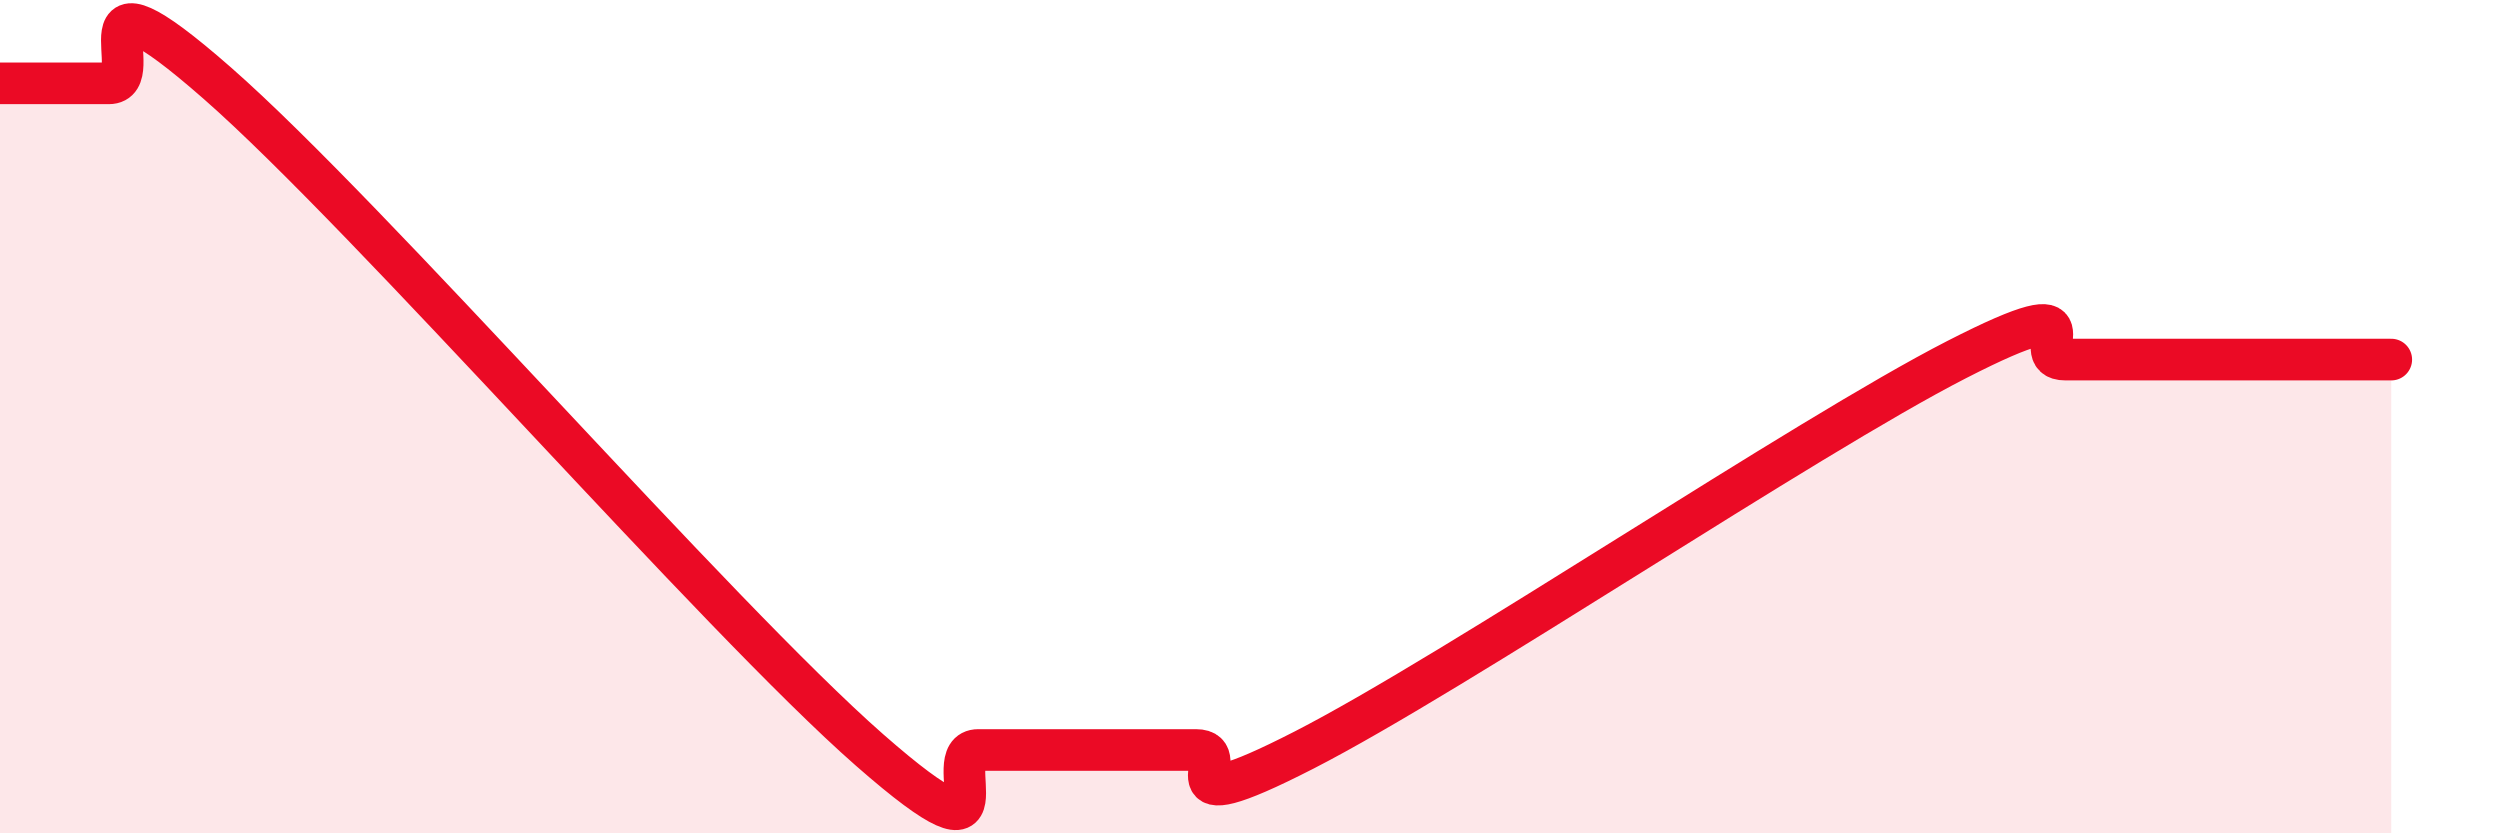
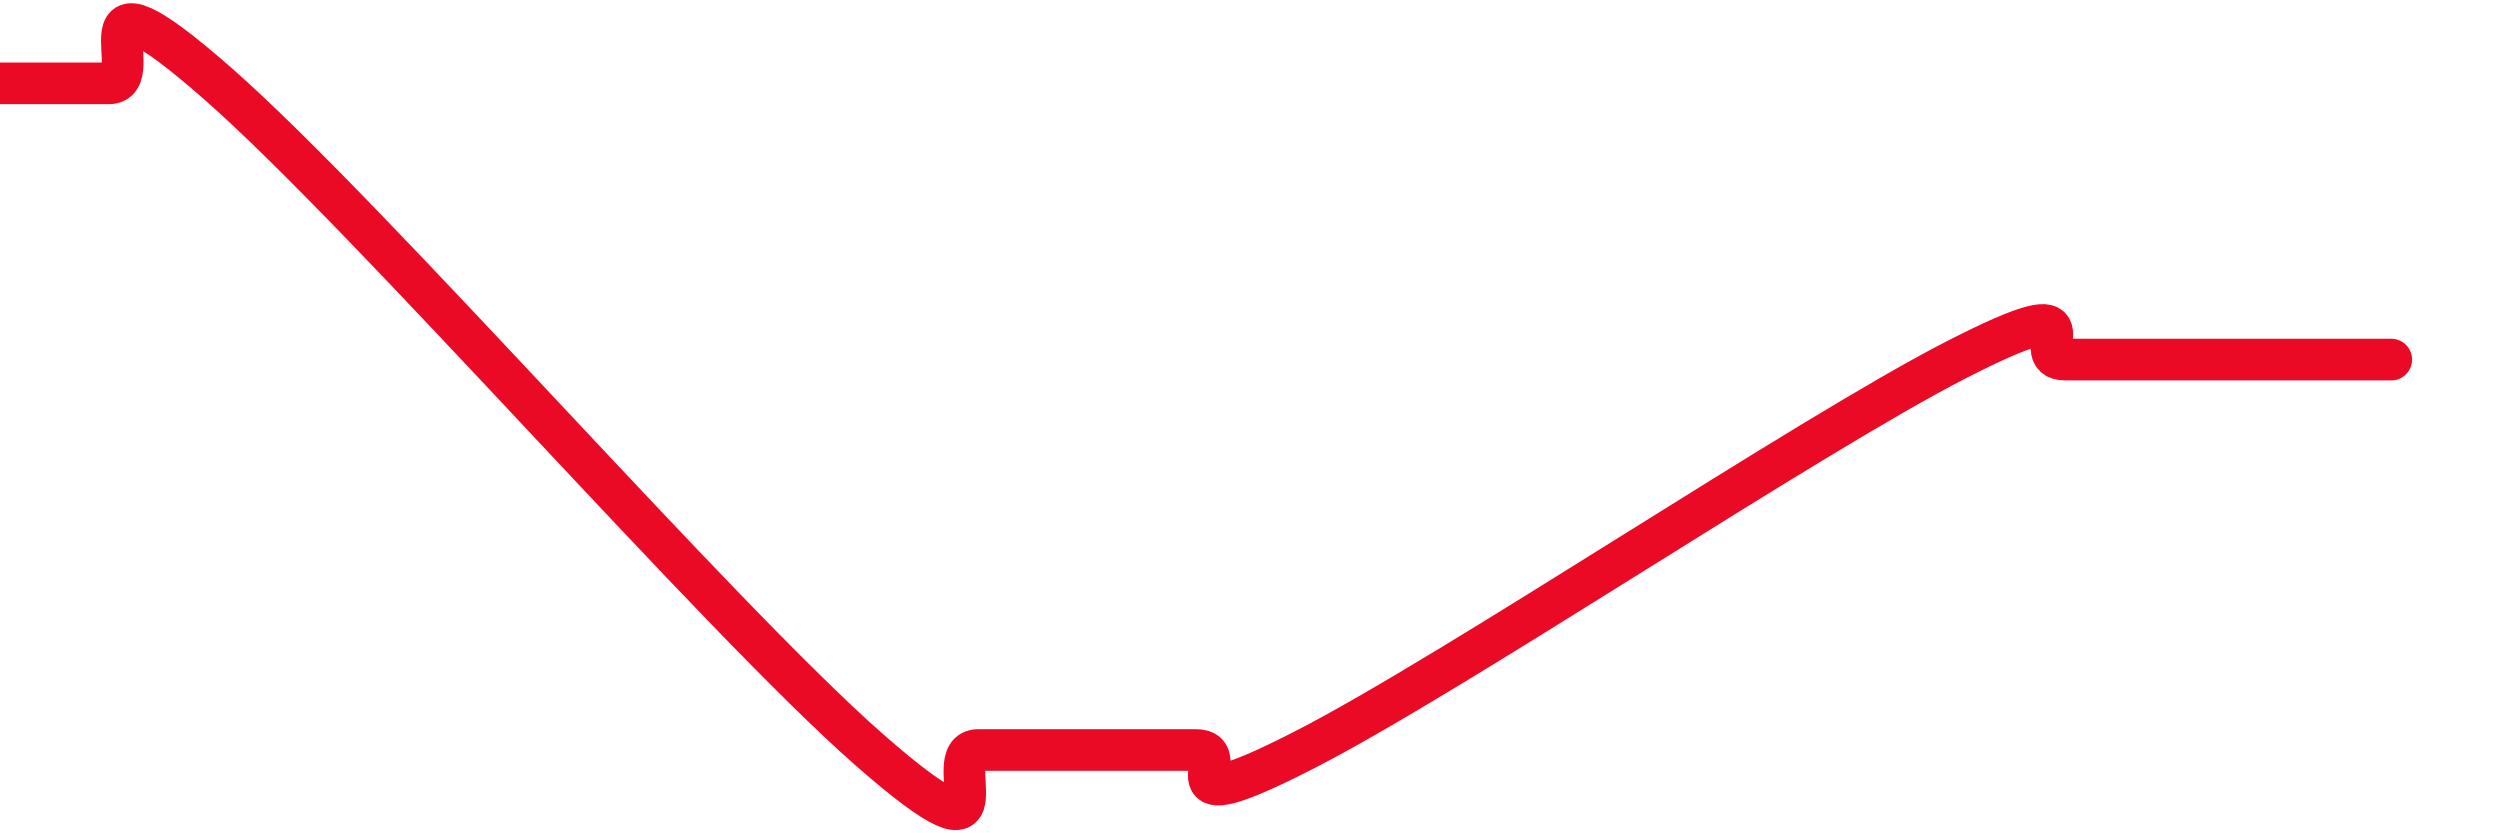
<svg xmlns="http://www.w3.org/2000/svg" width="60" height="20" viewBox="0 0 60 20">
-   <path d="M 0,2 C 0.52,2 1.57,2 2.61,2 C 3.65,2 1.57,-1.2 5.22,2 C 8.87,5.2 17.22,14.8 20.87,18 C 24.52,21.2 22.44,18 23.48,18 C 24.52,18 25.05,18 26.09,18 C 27.13,18 27.66,18 28.7,18 C 29.74,18 27.65,19.87 31.3,18 C 34.95,16.13 43.31,10.5 46.96,8.63 C 50.61,6.76 48.53,8.63 49.57,8.63 C 50.61,8.63 51.13,8.63 52.17,8.63 C 53.21,8.63 53.74,8.63 54.78,8.63 C 55.82,8.63 56.87,8.63 57.39,8.63L57.39 20L0 20Z" fill="#EB0A25" opacity="0.1" stroke-linecap="round" stroke-linejoin="round" />
  <path d="M 0,2 C 0.52,2 1.57,2 2.61,2 C 3.65,2 1.57,-1.2 5.22,2 C 8.87,5.2 17.22,14.8 20.87,18 C 24.52,21.2 22.44,18 23.48,18 C 24.52,18 25.05,18 26.09,18 C 27.13,18 27.66,18 28.7,18 C 29.74,18 27.65,19.87 31.3,18 C 34.95,16.13 43.31,10.5 46.96,8.63 C 50.61,6.76 48.53,8.63 49.57,8.63 C 50.61,8.63 51.13,8.63 52.17,8.63 C 53.21,8.63 53.74,8.63 54.78,8.63 C 55.82,8.63 56.87,8.63 57.39,8.63" stroke="#EB0A25" stroke-width="1" fill="none" stroke-linecap="round" stroke-linejoin="round" />
</svg>